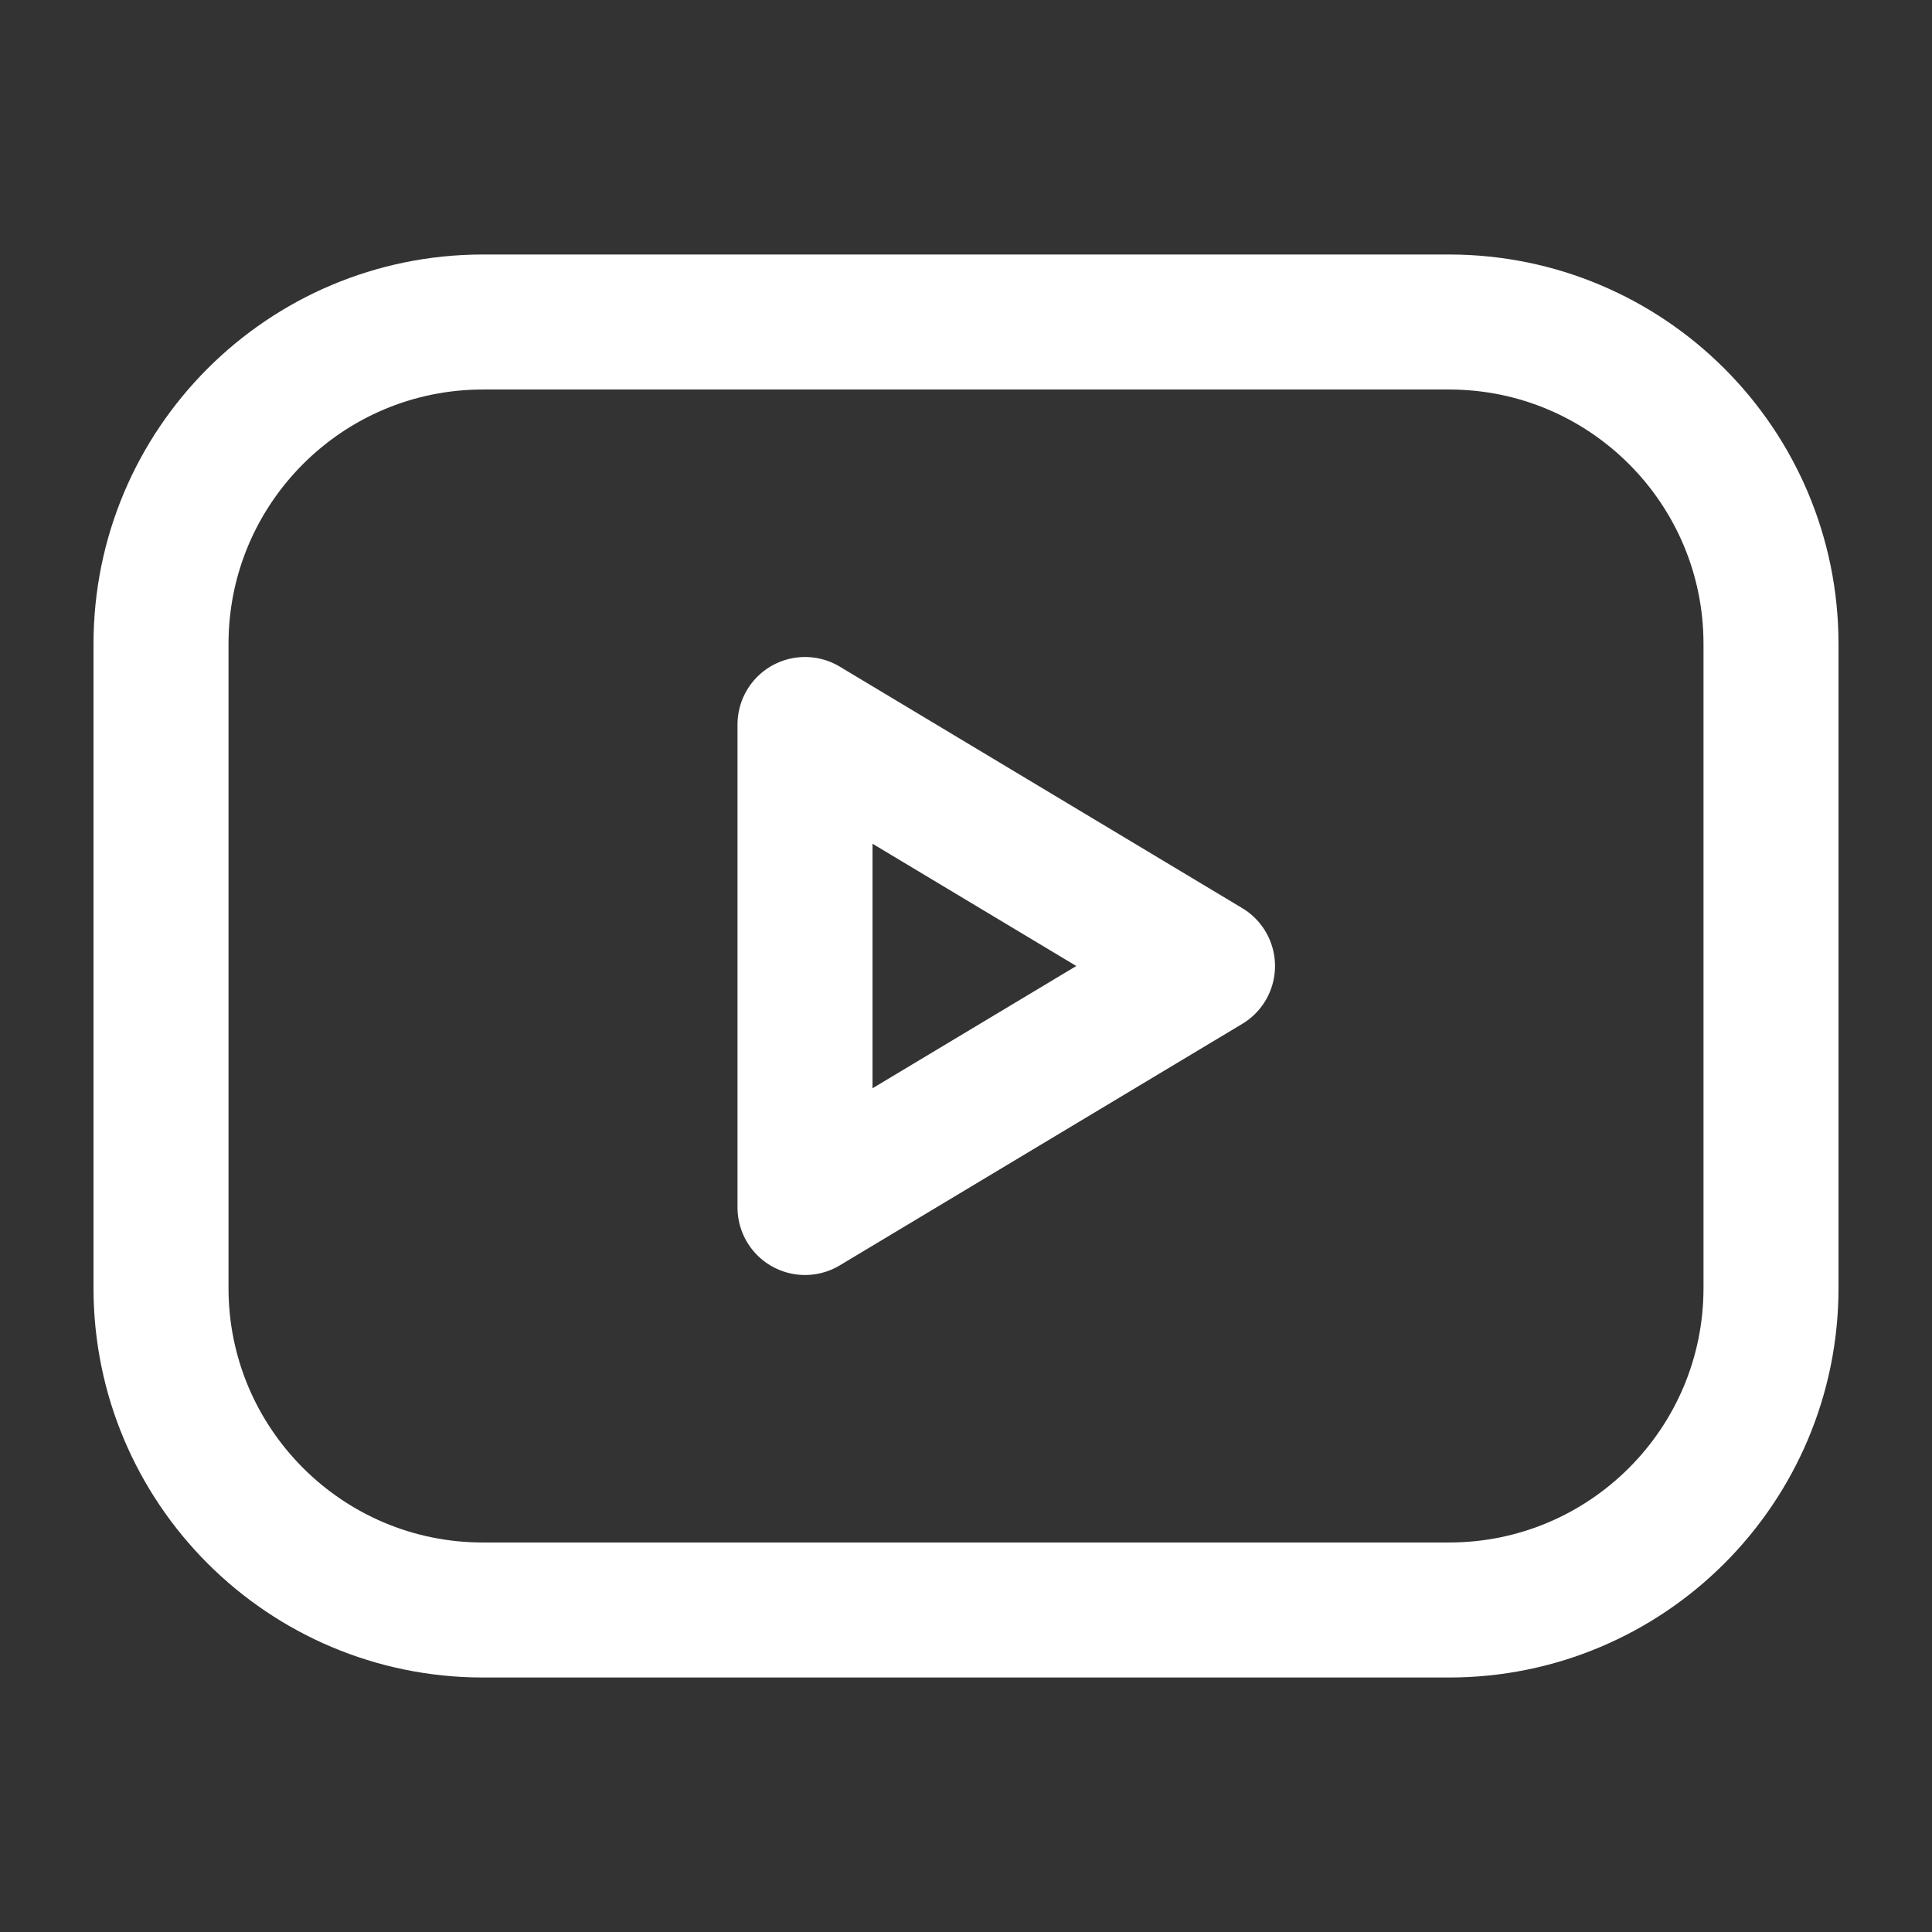
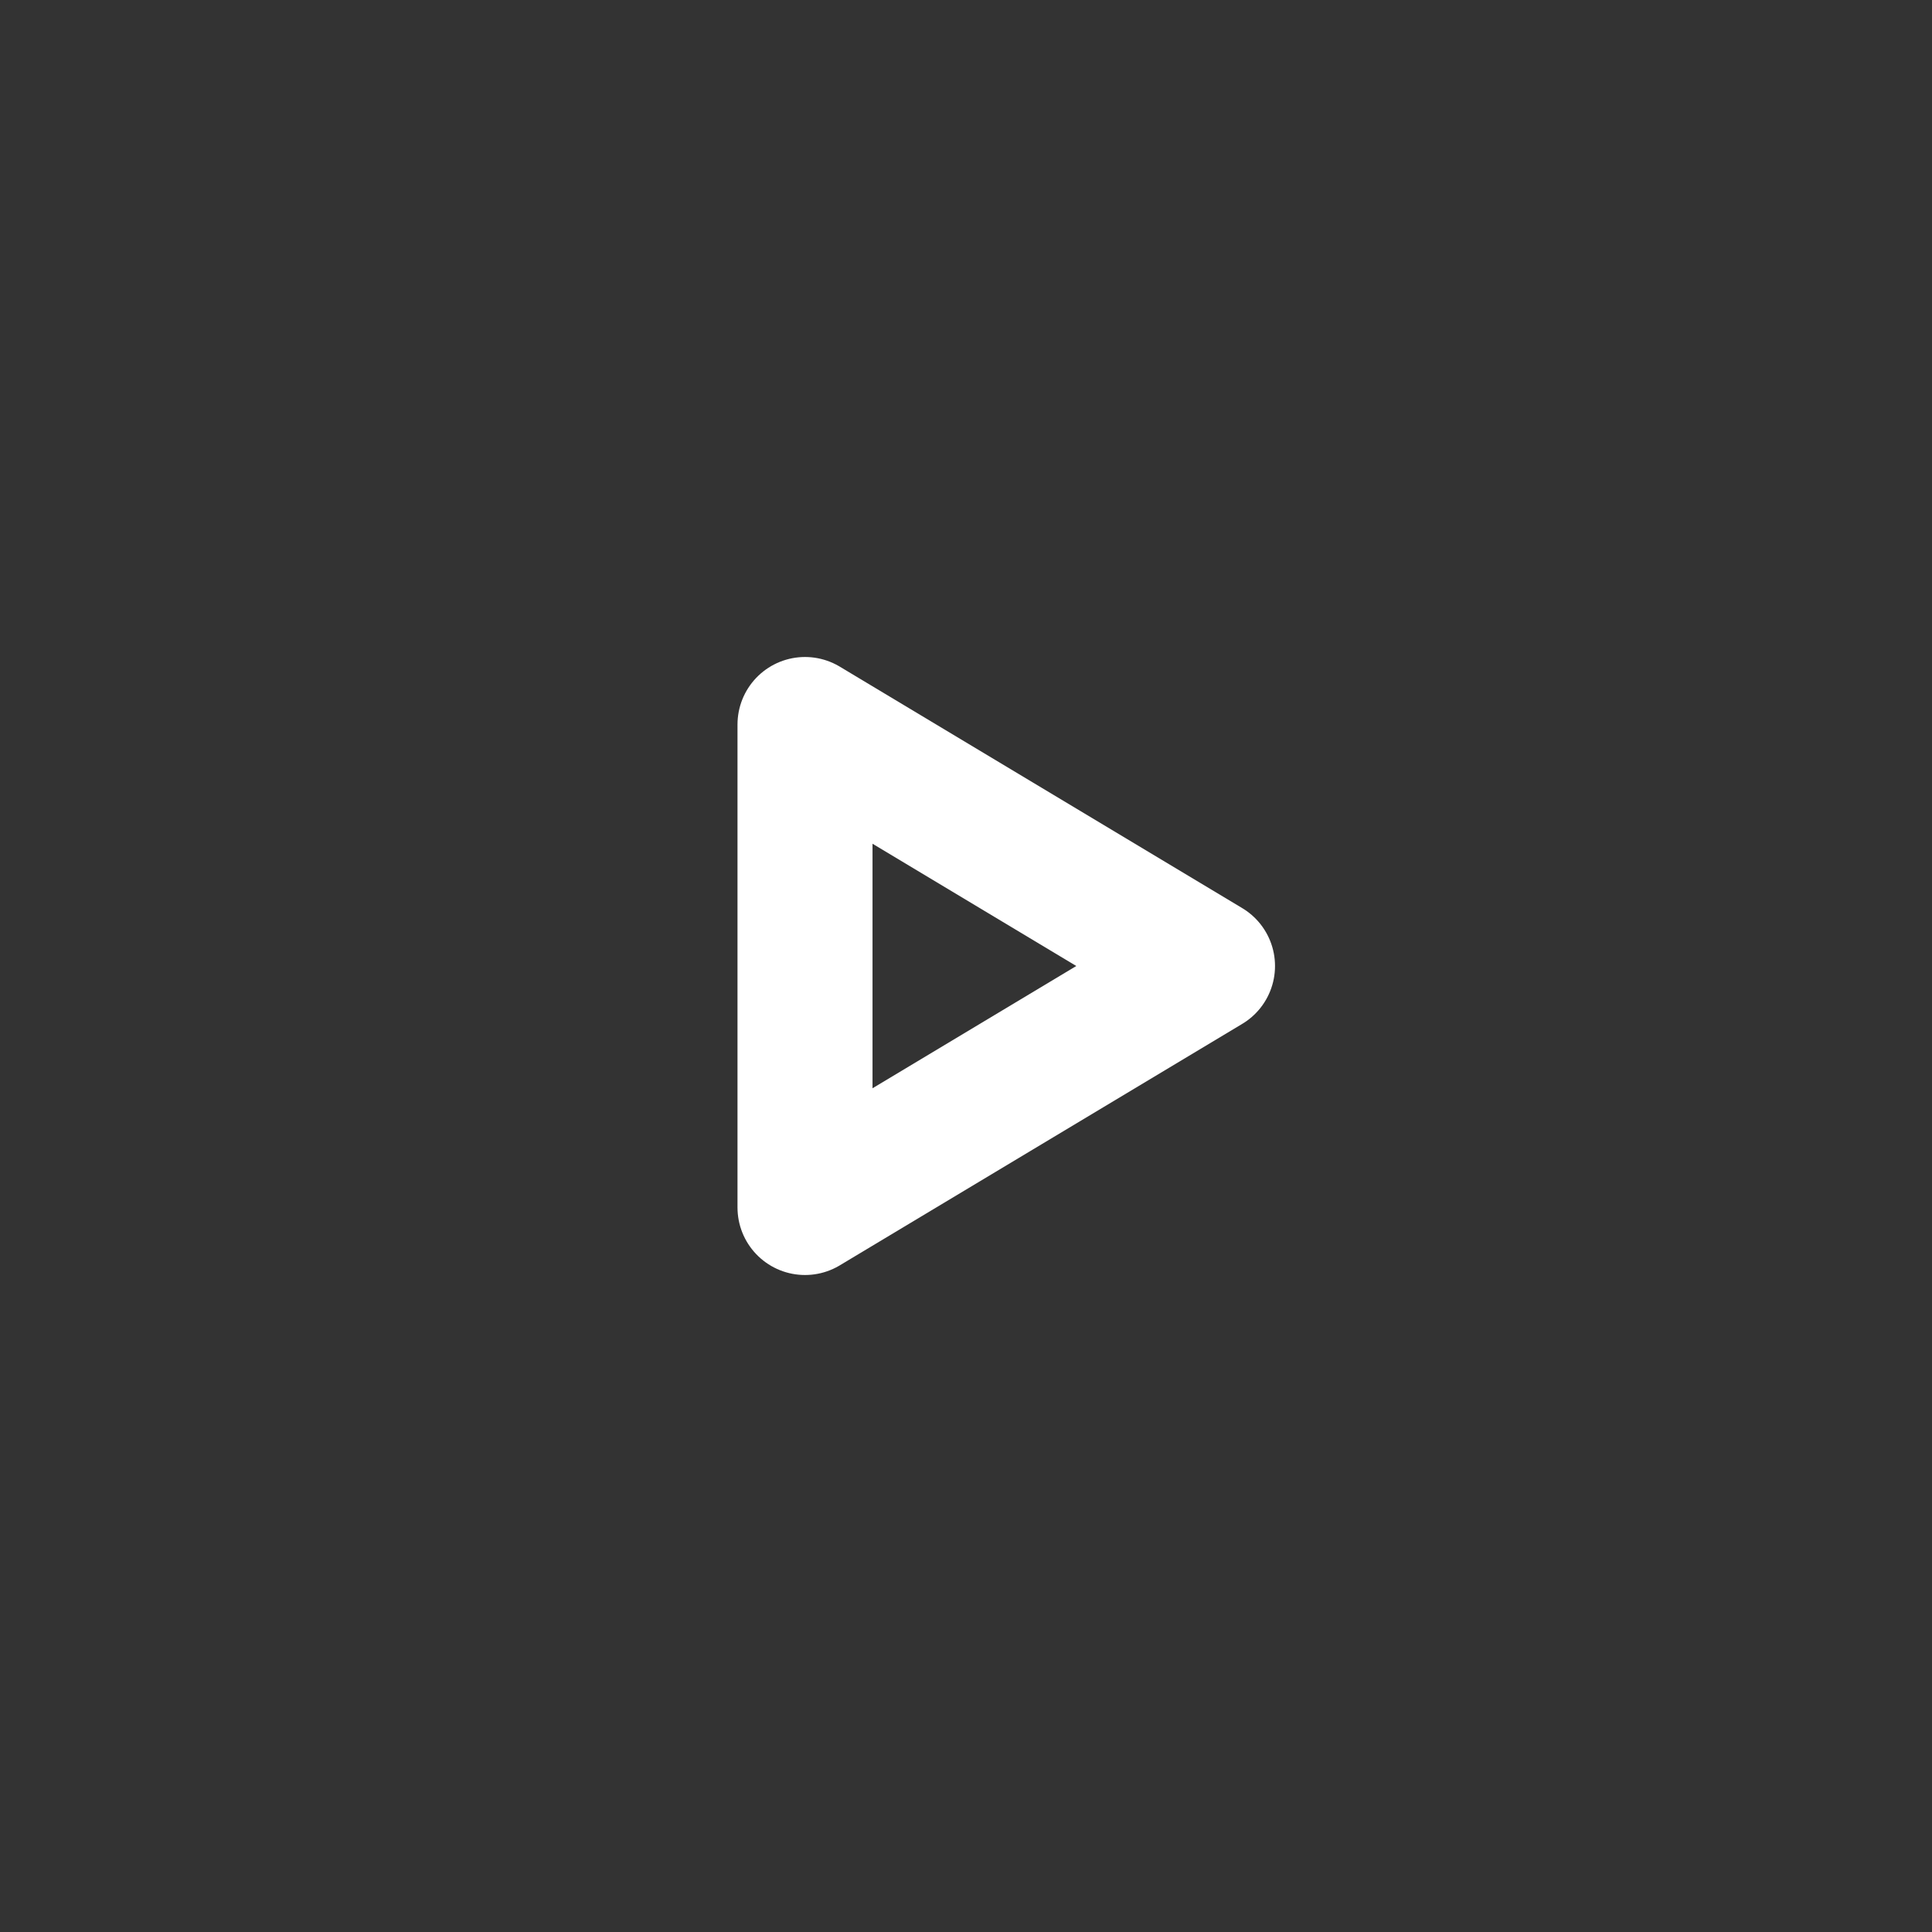
<svg xmlns="http://www.w3.org/2000/svg" width="167" height="167" viewBox="0 0 167 167" fill="none">
  <rect x="0" y="0" width="167" height="167" fill="#333333" stroke="none" />
-   <path d="M125.25 27.834H41.75C26.378 27.834 13.917 40.295 13.917 55.667V111.333C13.917 126.705 26.378 139.167 41.75 139.167H125.25C140.622 139.167 153.084 126.705 153.084 111.333V55.667C153.084 40.295 140.622 27.834 125.25 27.834Z" stroke="white" stroke-width="11.67" stroke-linecap="round" stroke-linejoin="round" />
  <path d="M104.376 83.5L69.584 62.625V104.375L104.376 83.5Z" stroke="white" stroke-width="11.67" stroke-linecap="round" stroke-linejoin="round" />
</svg>